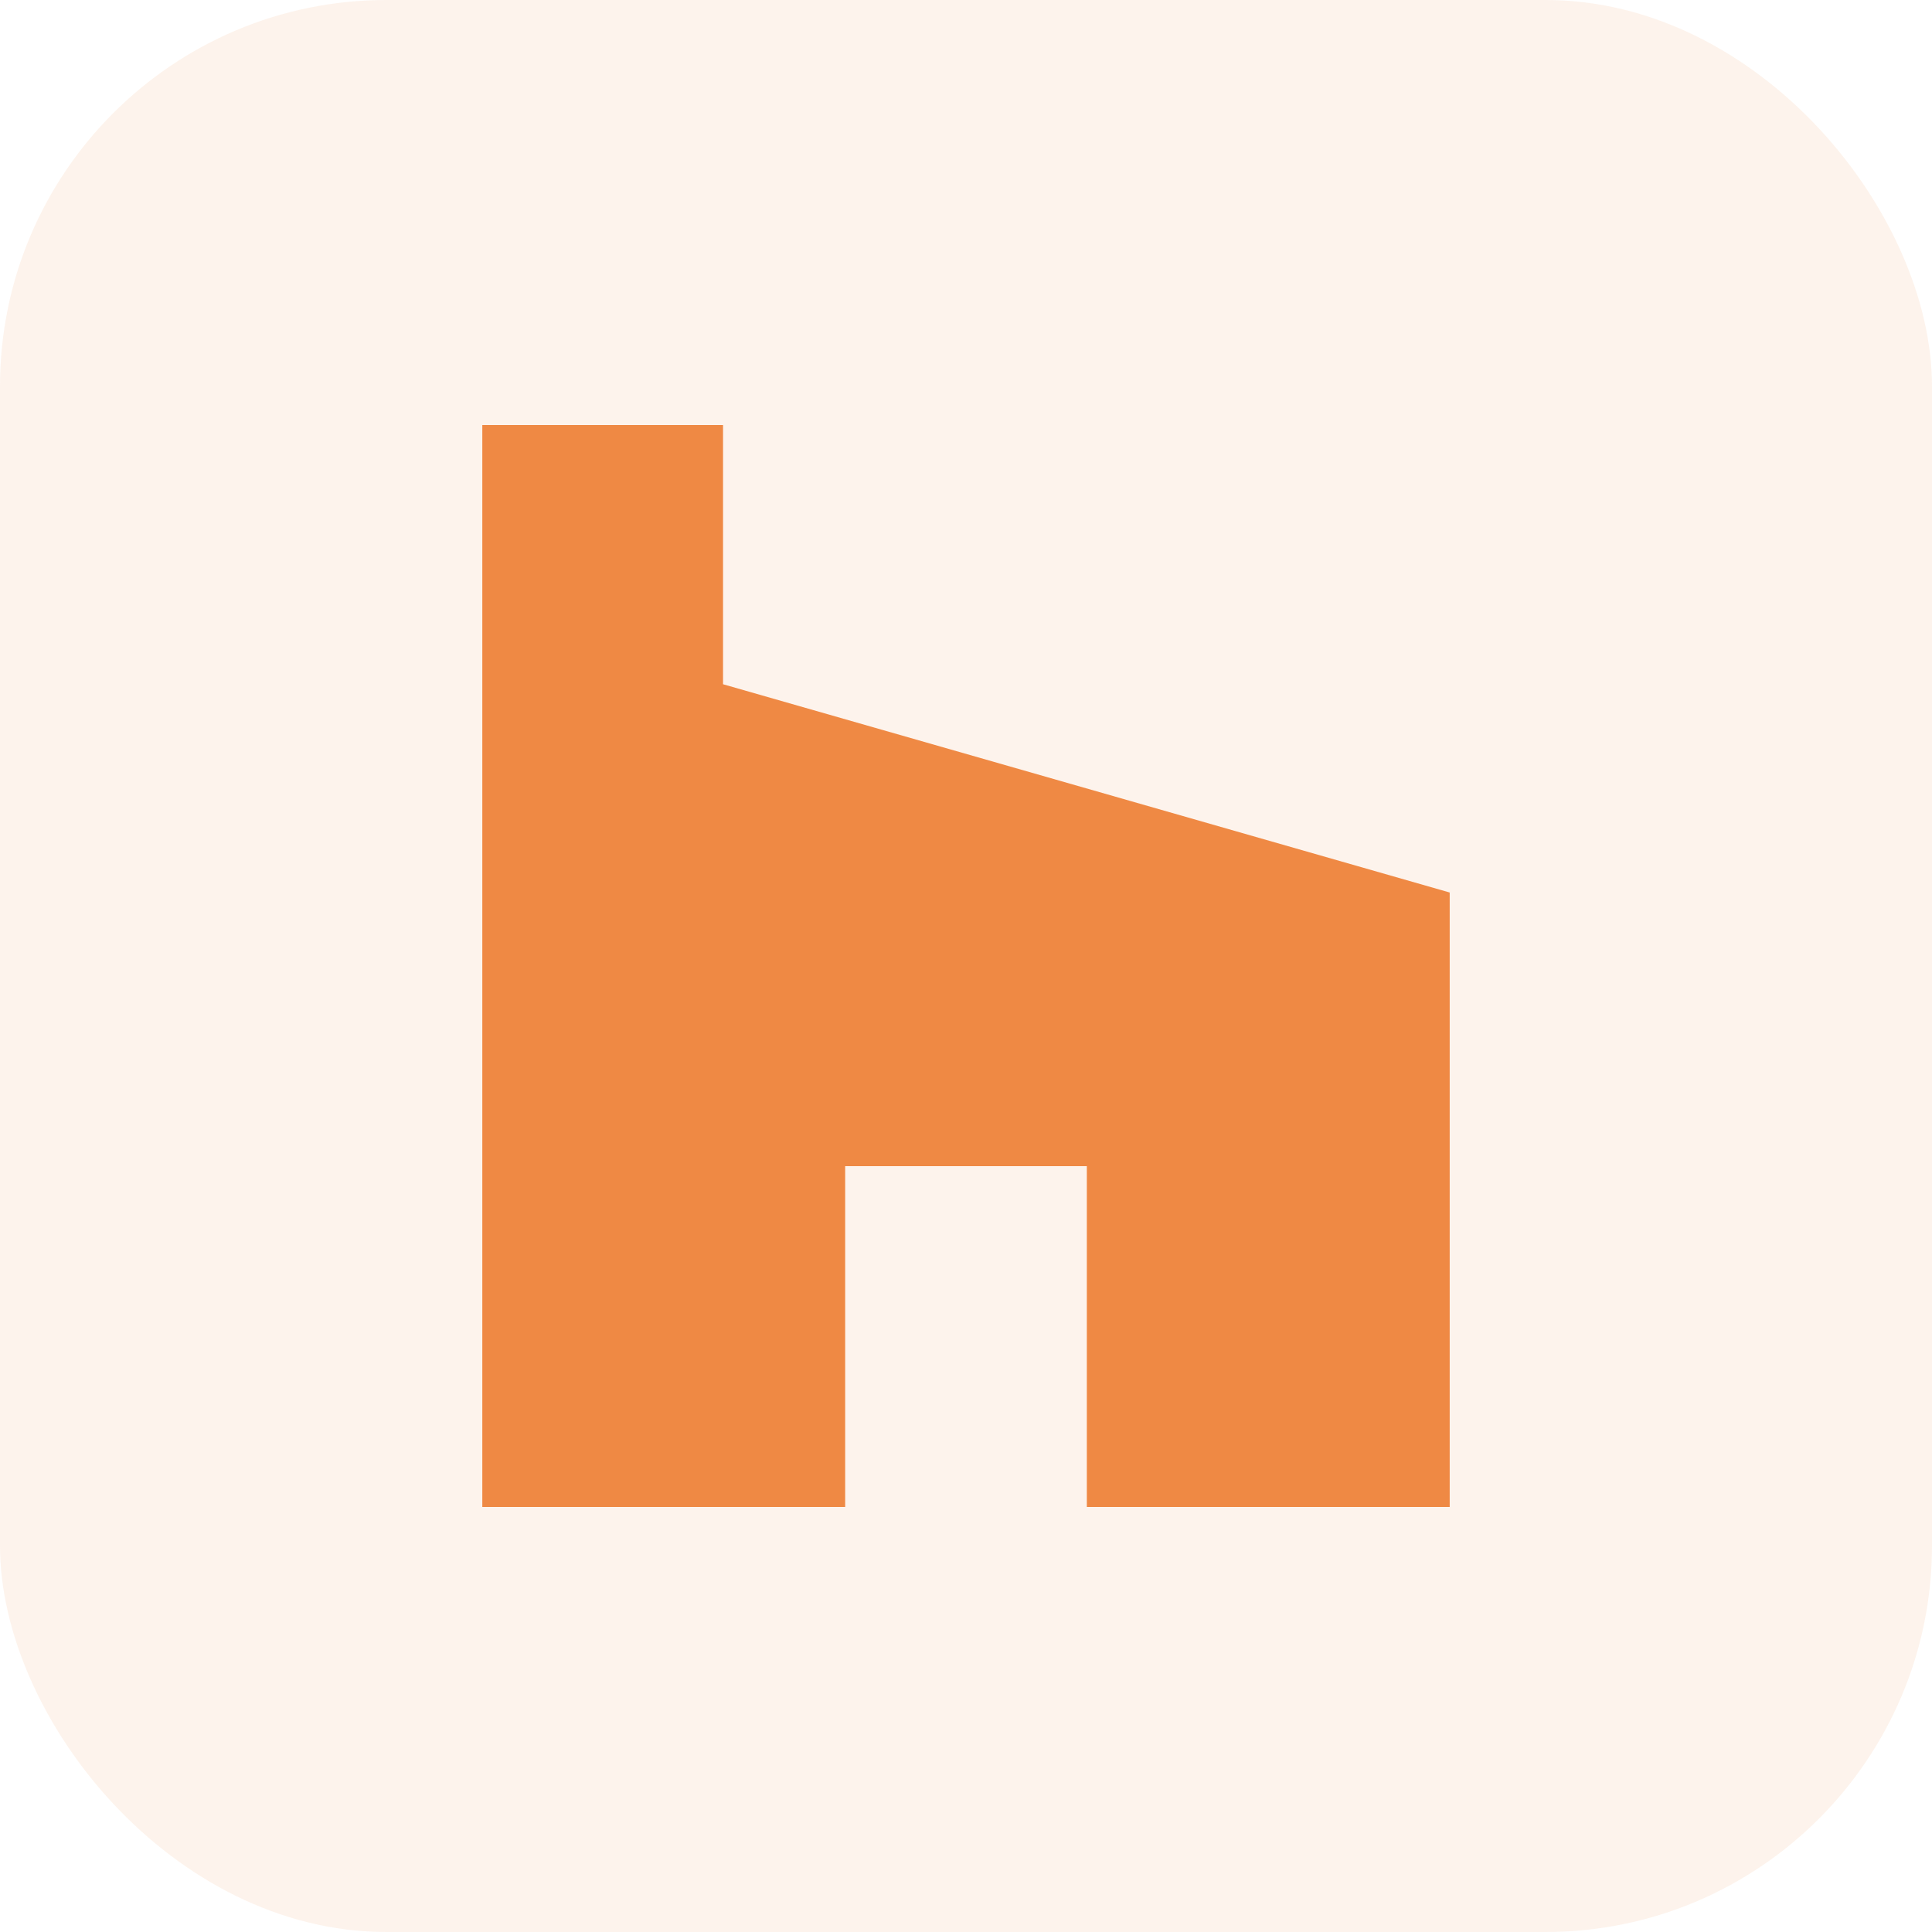
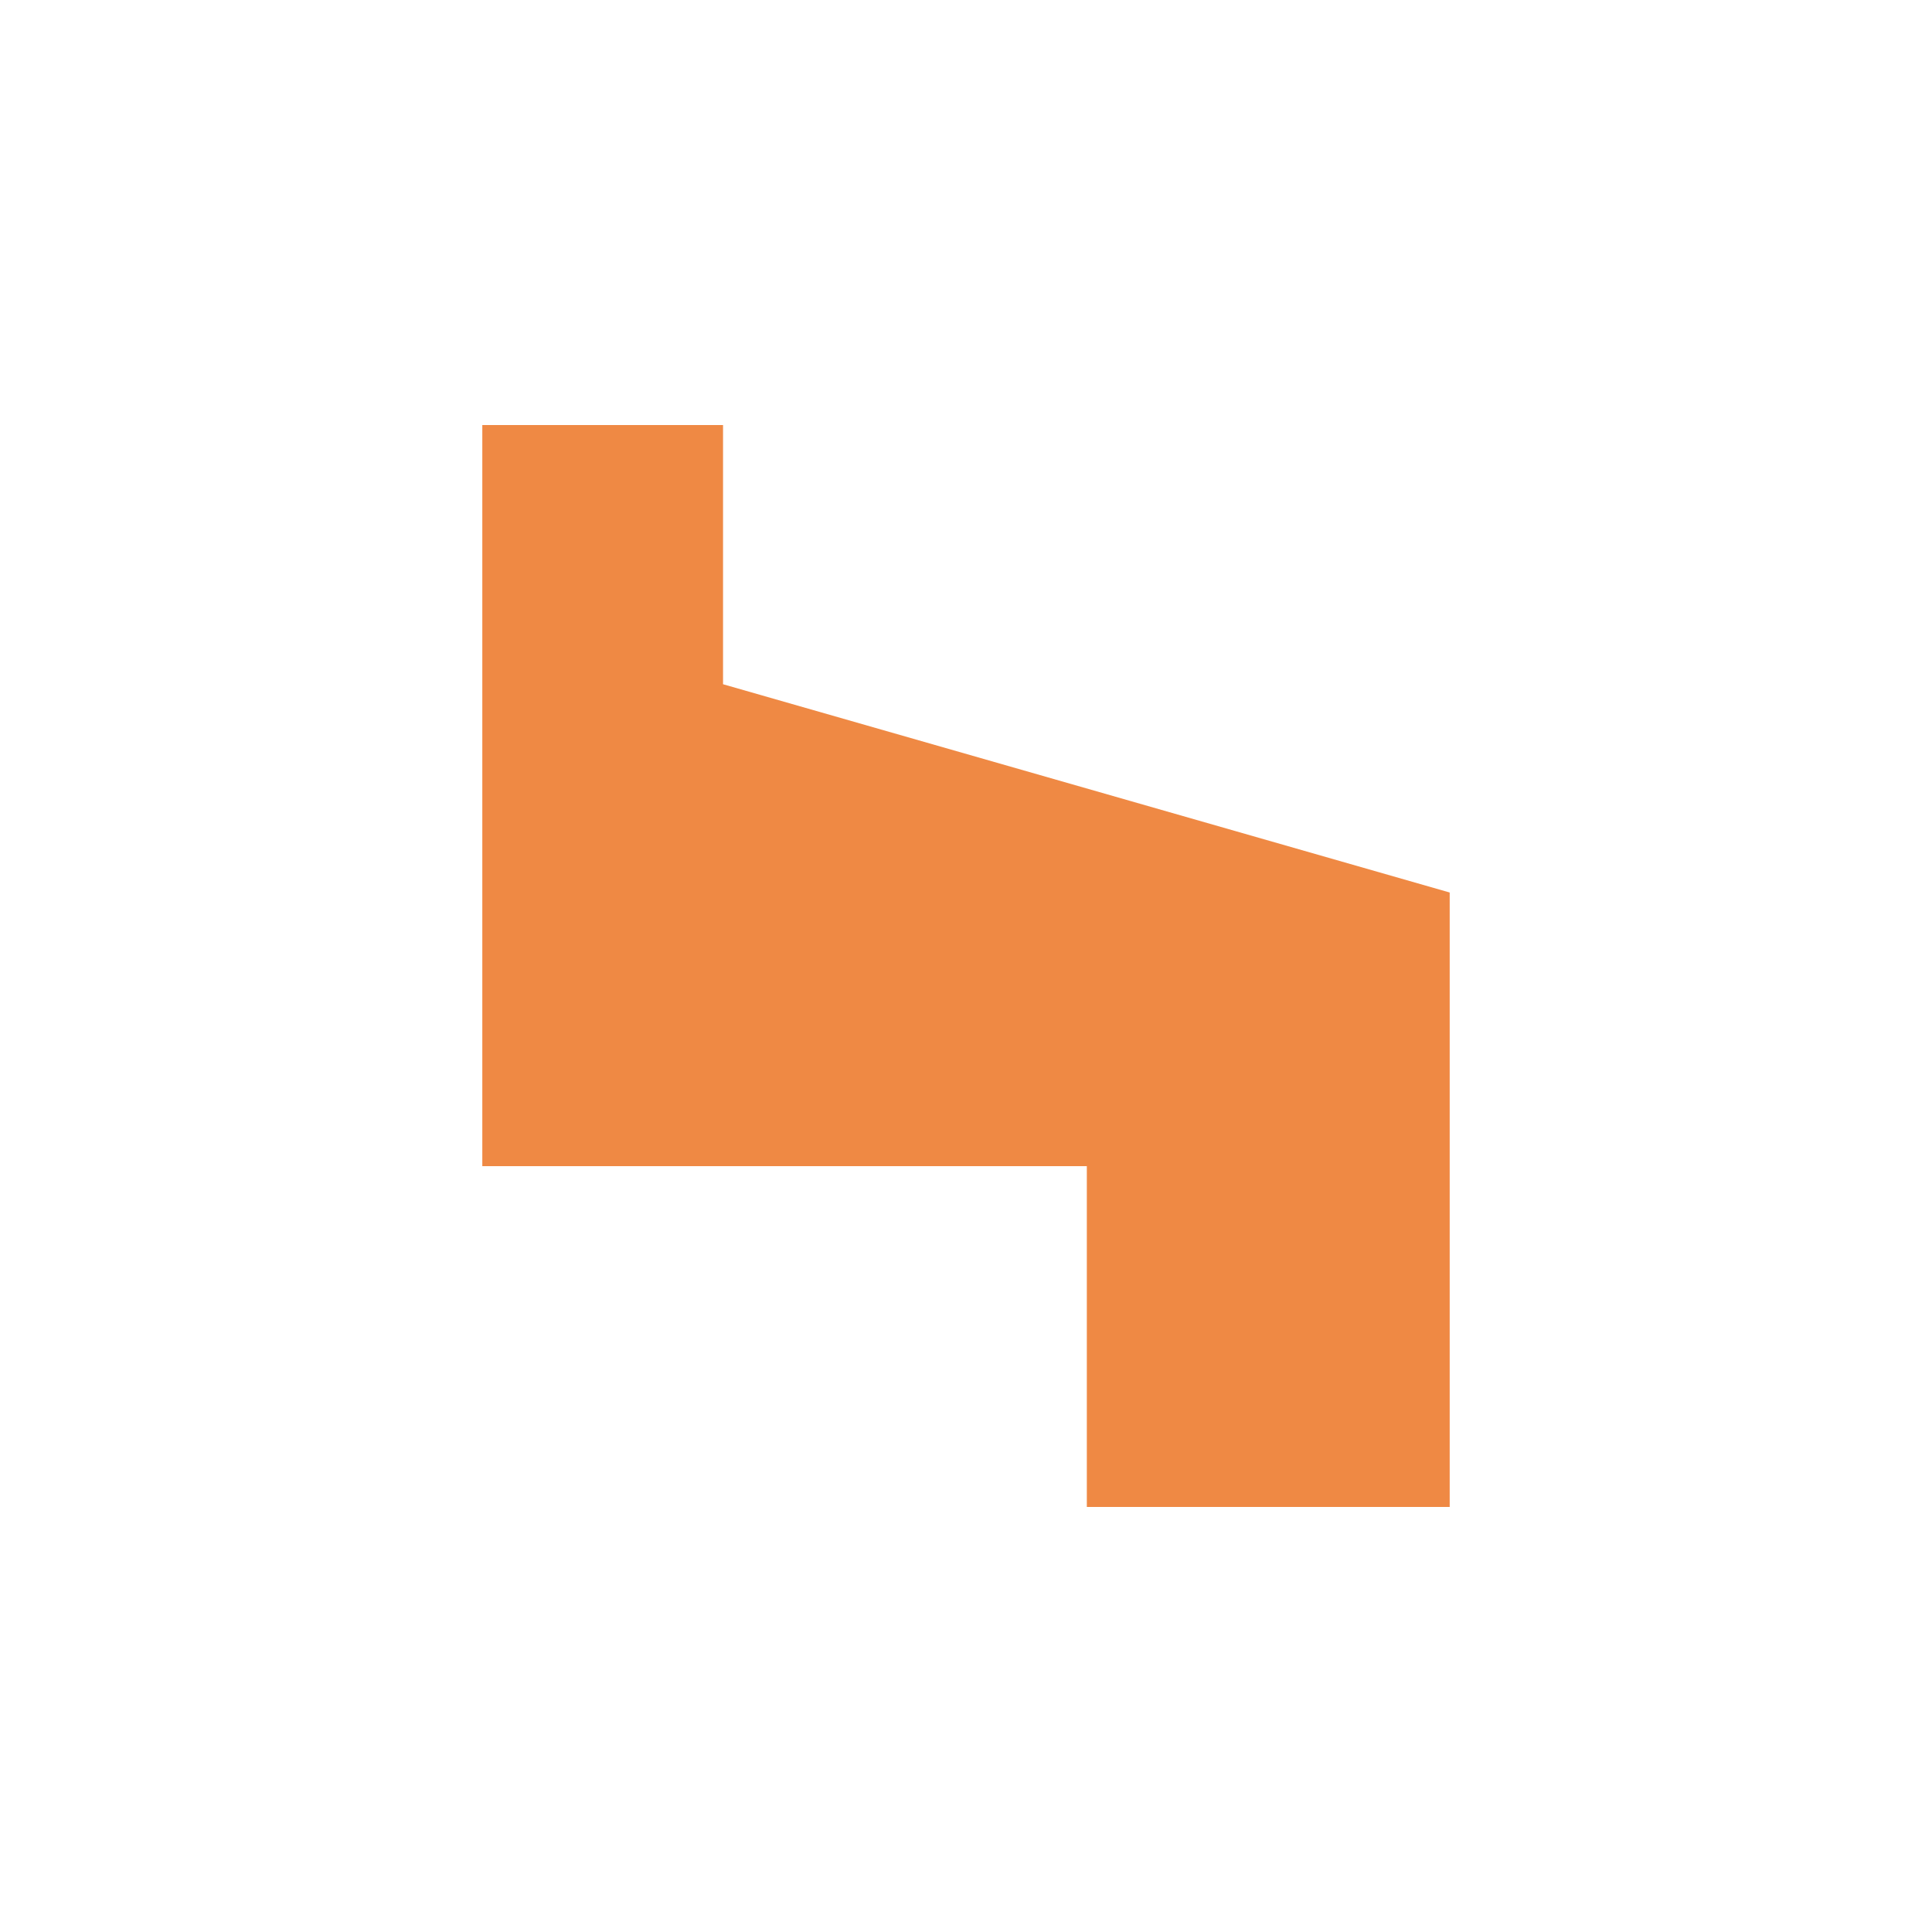
<svg xmlns="http://www.w3.org/2000/svg" width="50" height="50" viewBox="0 0 50 50" fill="none">
-   <rect width="50" height="50" rx="10" fill="#EF8944" fill-opacity="0.1" />
-   <path d="M12.482 11V39H21.873V30.18H28.127V39H37.518V23.098L18.712 17.708V11H12.482Z" fill="#EF8944" />
+   <path d="M12.482 11V39V30.18H28.127V39H37.518V23.098L18.712 17.708V11H12.482Z" fill="#EF8944" />
</svg>